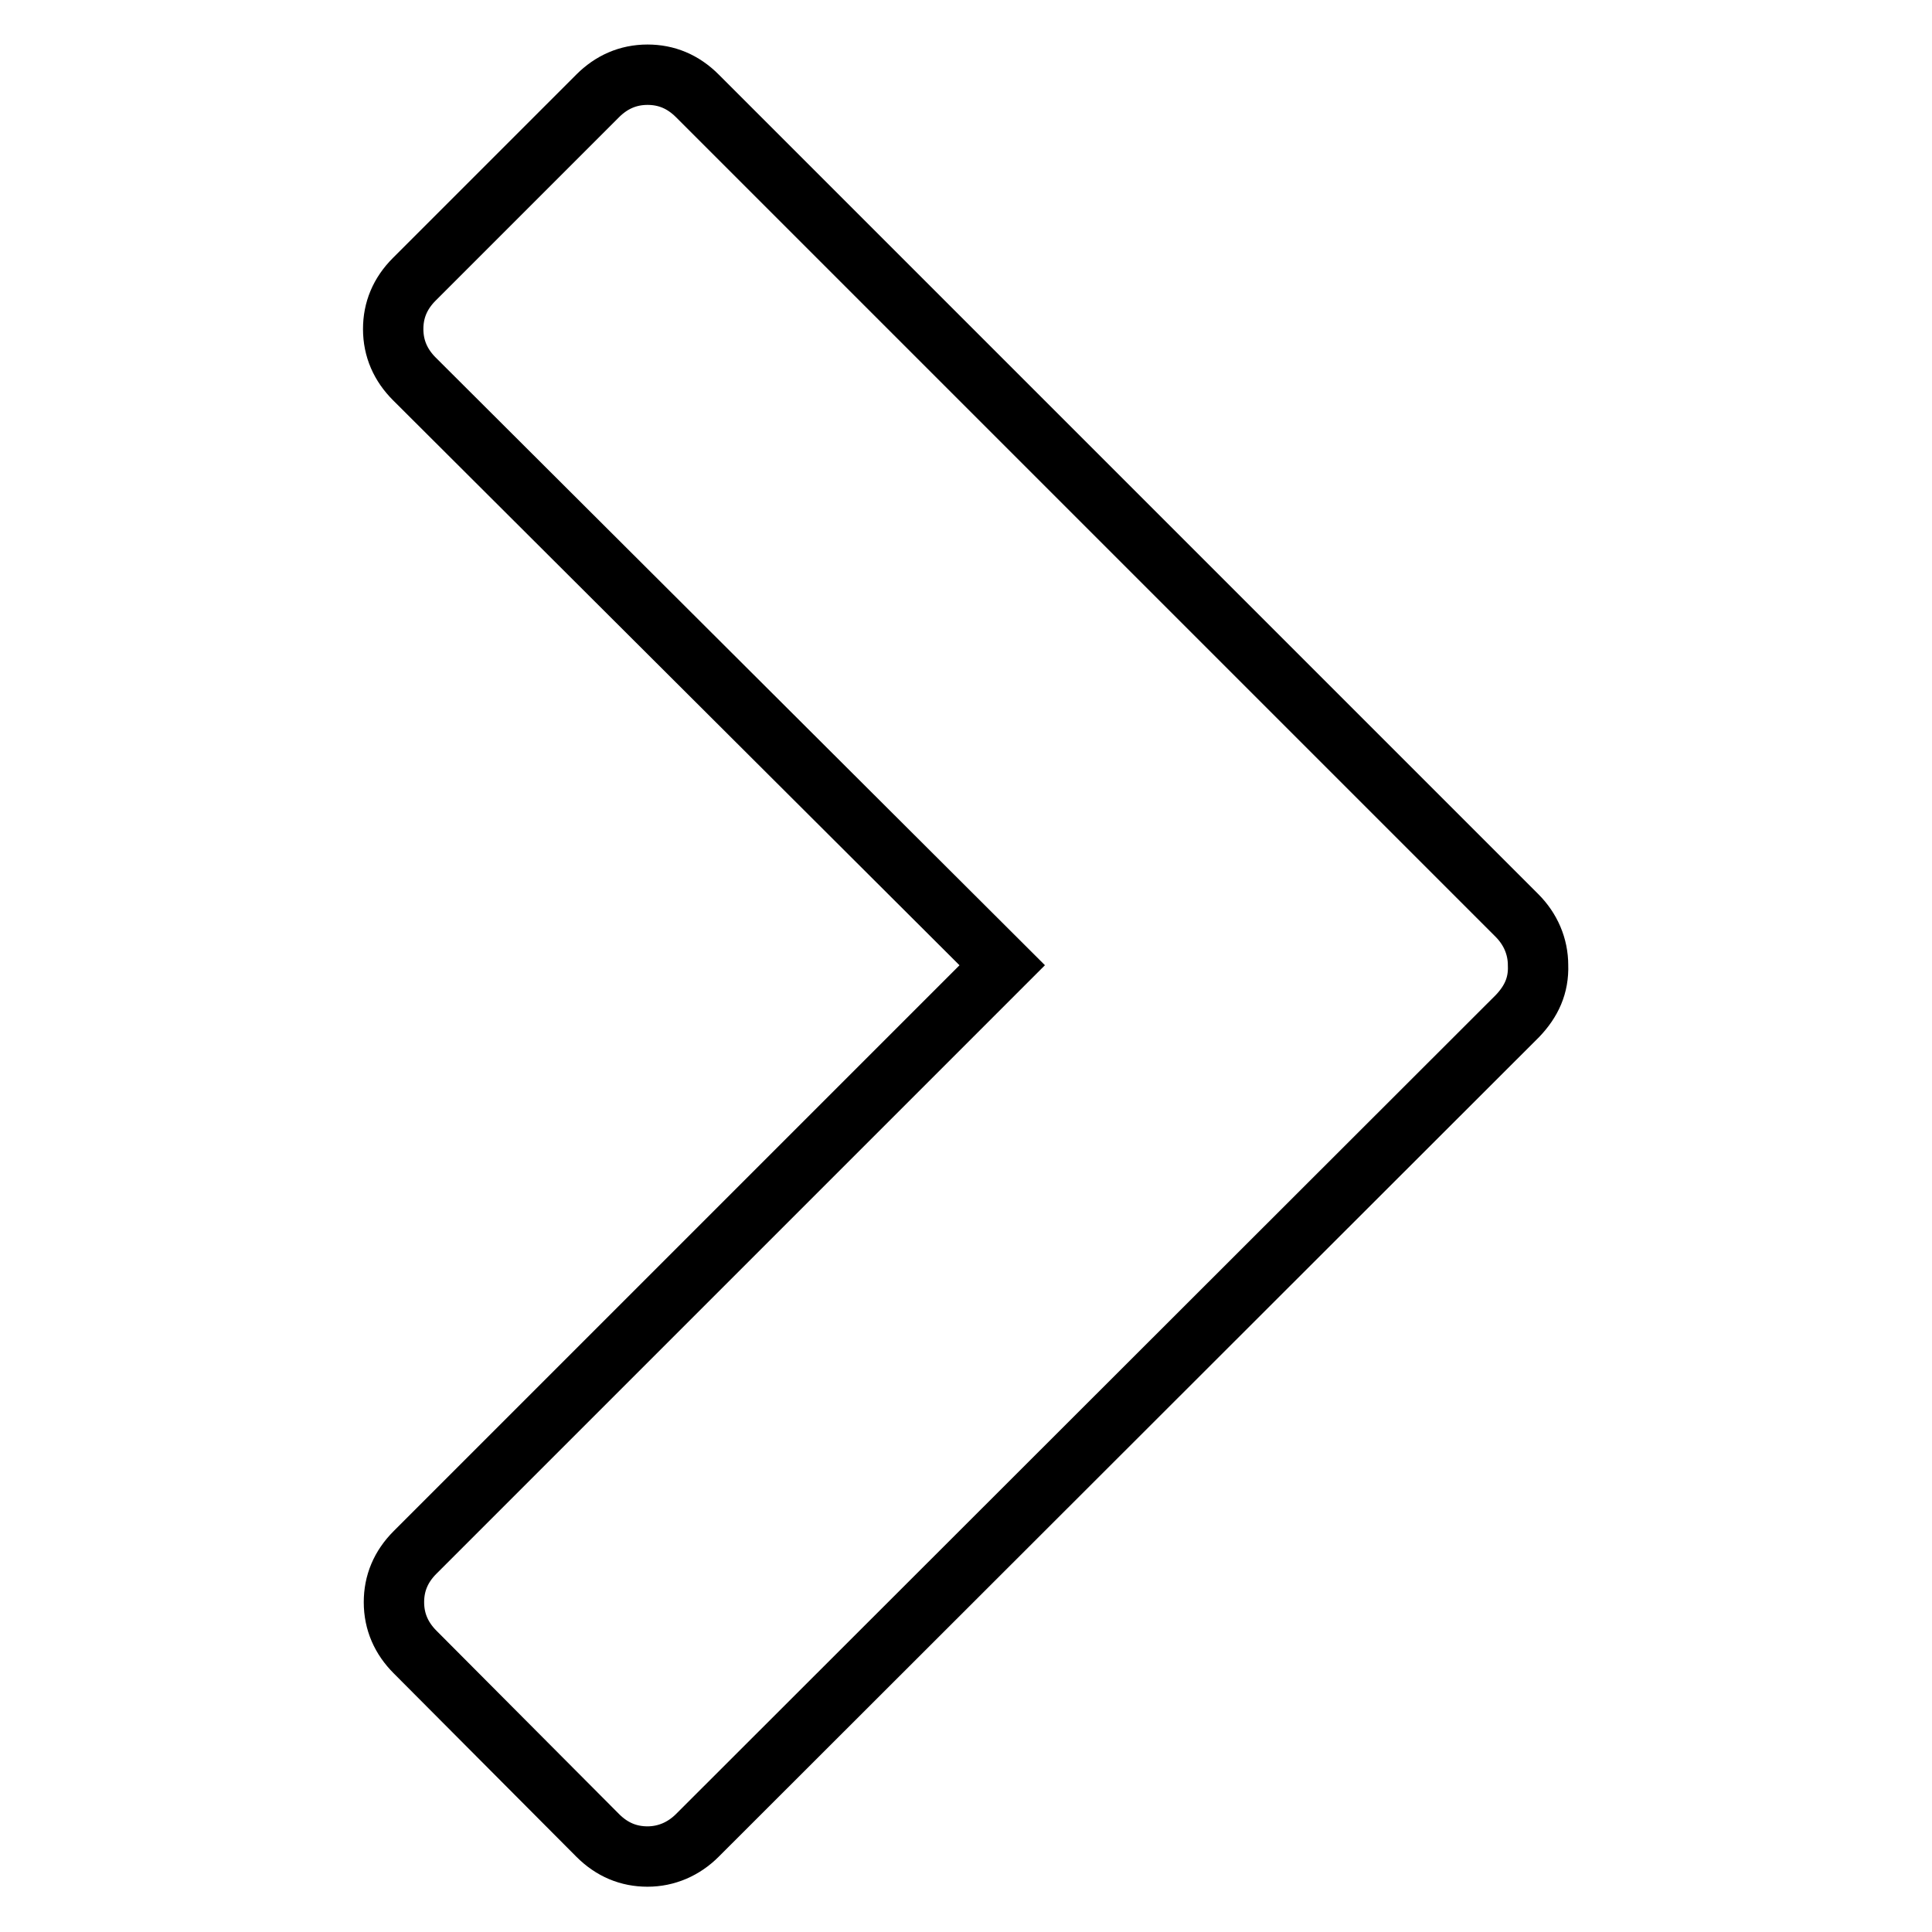
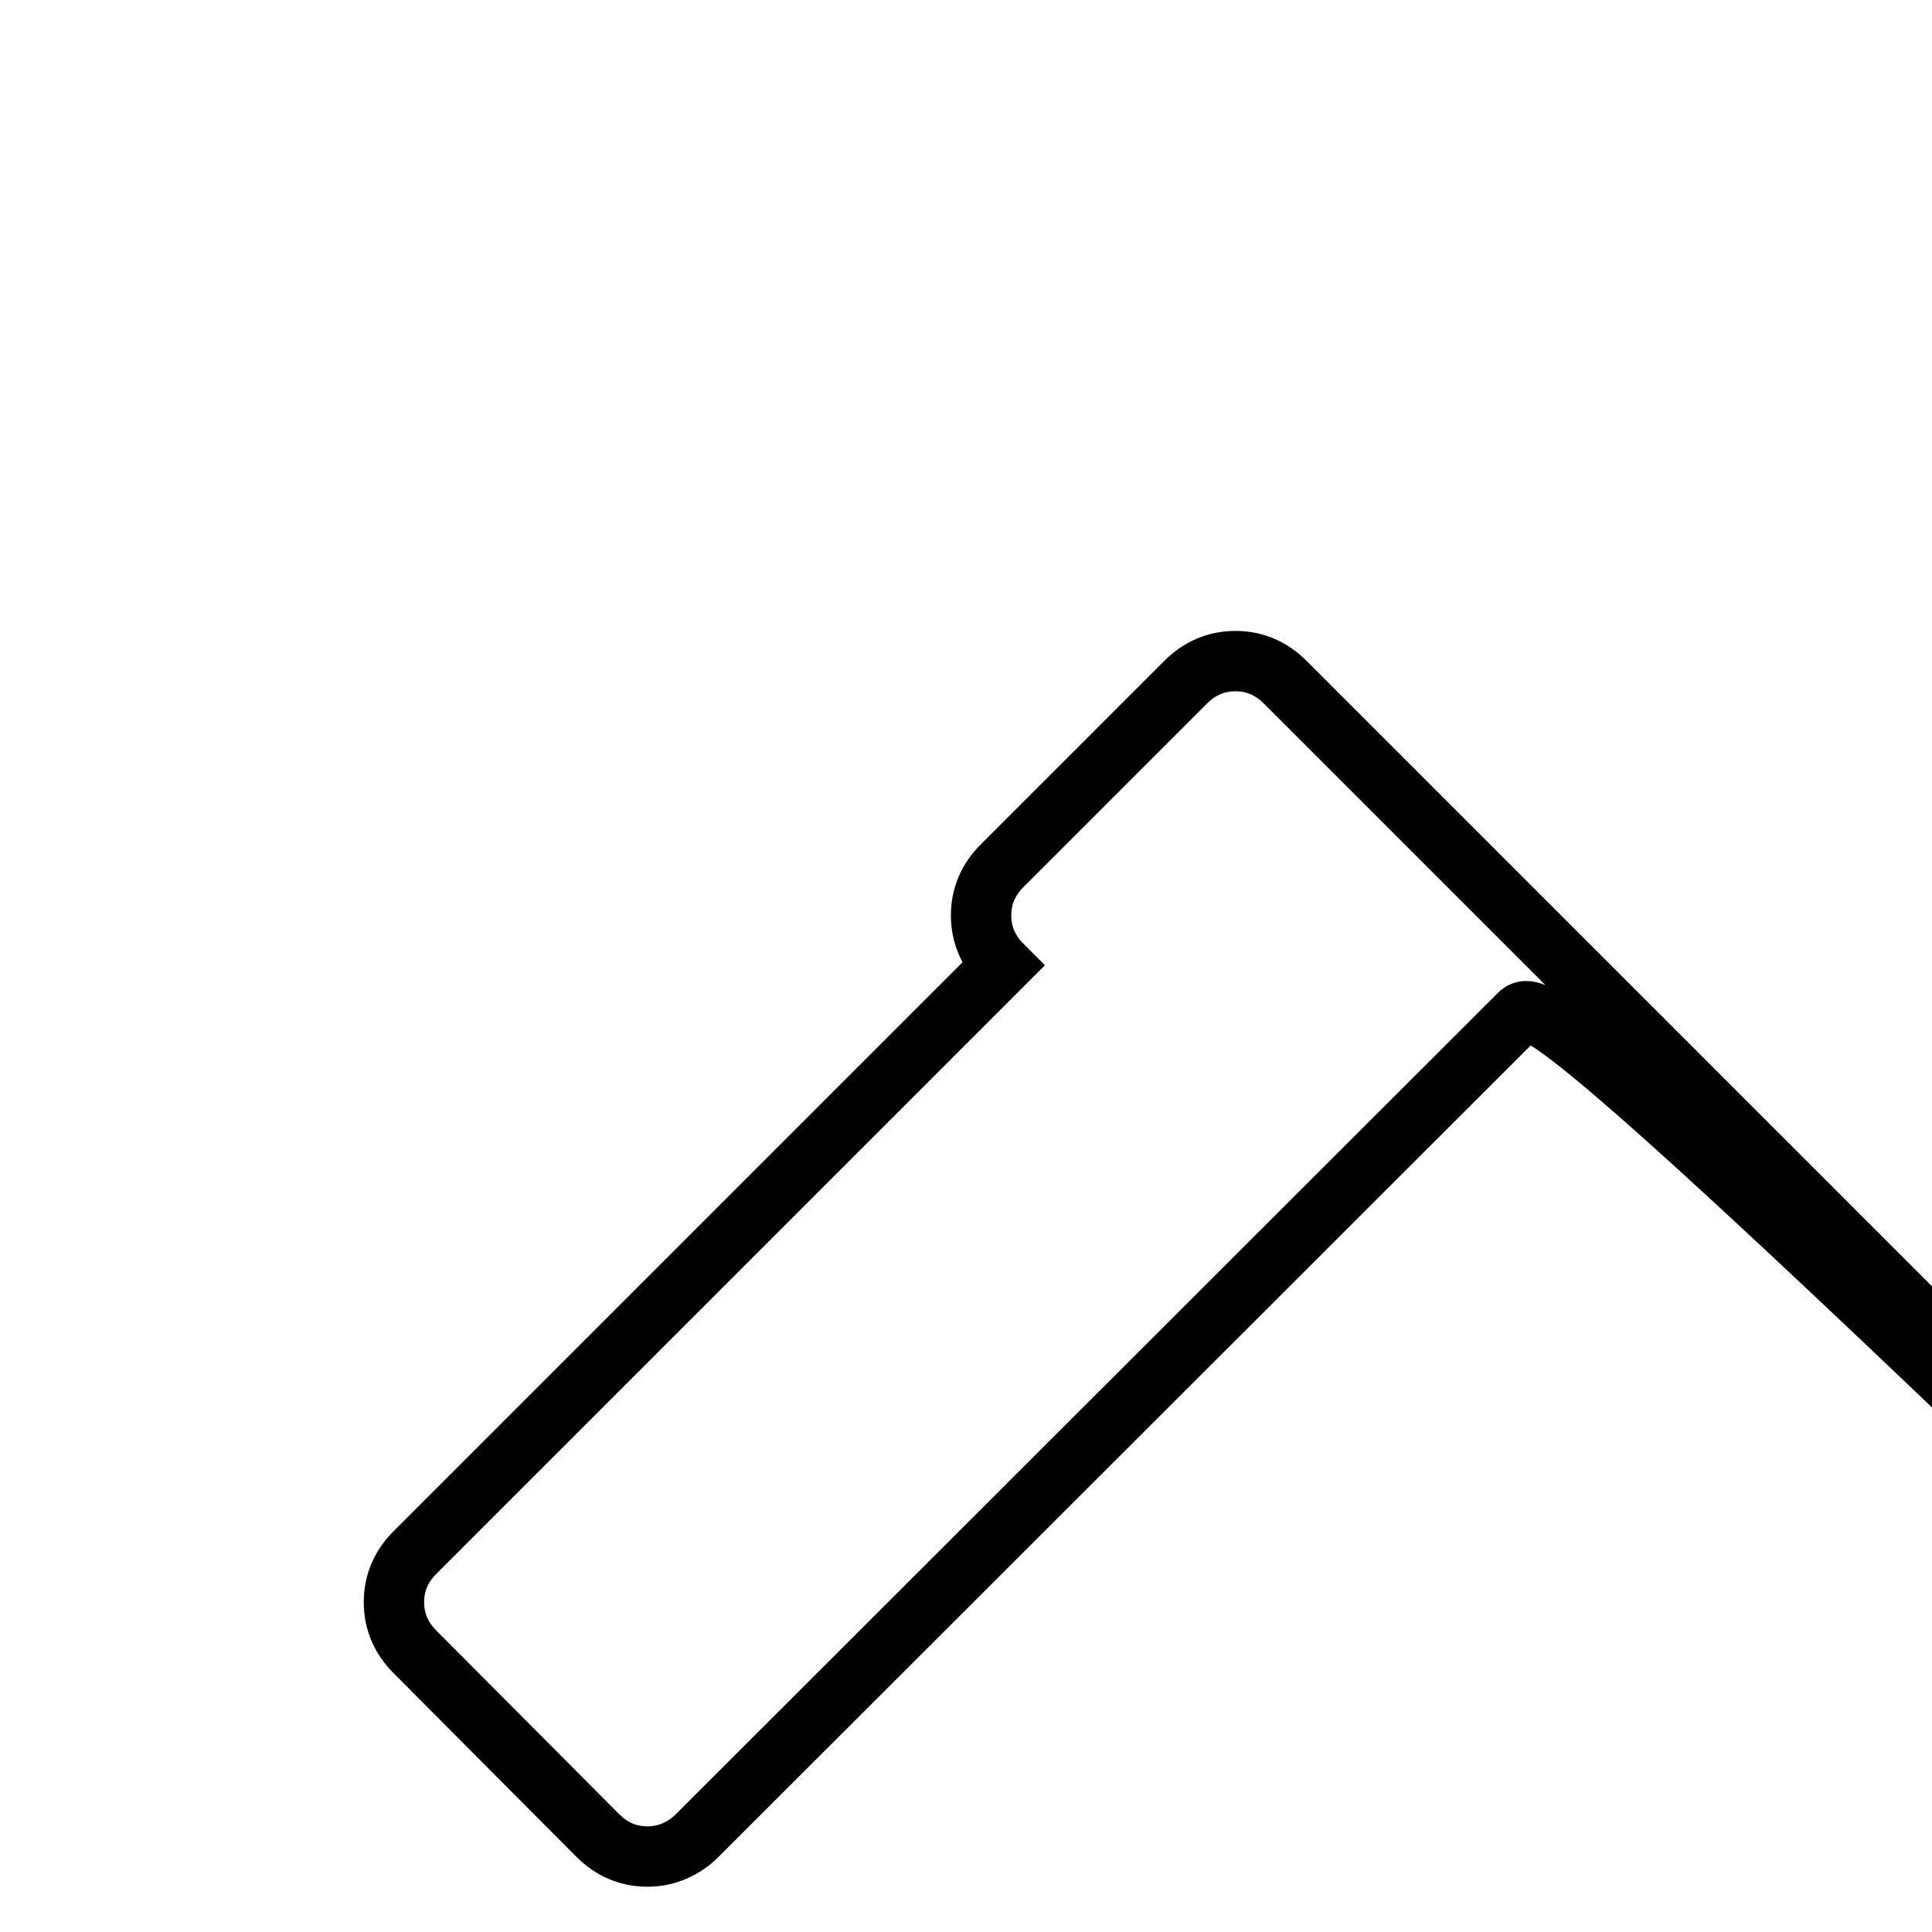
<svg xmlns="http://www.w3.org/2000/svg" version="1.1" x="0px" y="0px" viewBox="0 0 256 256" enable-background="new 0 0 256 256" xml:space="preserve">
  <g>
-     <path stroke-width="8" fill-opacity="0" stroke="#000000" d="M201.1,134.6L92.4,243.2c-1.8,1.8-4.1,2.8-6.6,2.8c-2.5,0-4.7-0.9-6.6-2.8L55,218.9c-1.8-1.8-2.8-4-2.8-6.6 c0-2.5,0.9-4.7,2.8-6.6l77.8-77.8L54.9,50.2c-1.8-1.8-2.8-4-2.8-6.6c0-2.5,0.9-4.7,2.8-6.6l24.3-24.3c1.8-1.8,4-2.8,6.6-2.8 c2.5,0,4.7,0.9,6.6,2.8l108.6,108.6c1.8,1.8,2.8,4.1,2.8,6.6C203.9,130.6,202.9,132.7,201.1,134.6L201.1,134.6z" />
+     <path stroke-width="8" fill-opacity="0" stroke="#000000" d="M201.1,134.6L92.4,243.2c-1.8,1.8-4.1,2.8-6.6,2.8c-2.5,0-4.7-0.9-6.6-2.8L55,218.9c-1.8-1.8-2.8-4-2.8-6.6 c0-2.5,0.9-4.7,2.8-6.6l77.8-77.8c-1.8-1.8-2.8-4-2.8-6.6c0-2.5,0.9-4.7,2.8-6.6l24.3-24.3c1.8-1.8,4-2.8,6.6-2.8 c2.5,0,4.7,0.9,6.6,2.8l108.6,108.6c1.8,1.8,2.8,4.1,2.8,6.6C203.9,130.6,202.9,132.7,201.1,134.6L201.1,134.6z" />
  </g>
</svg>